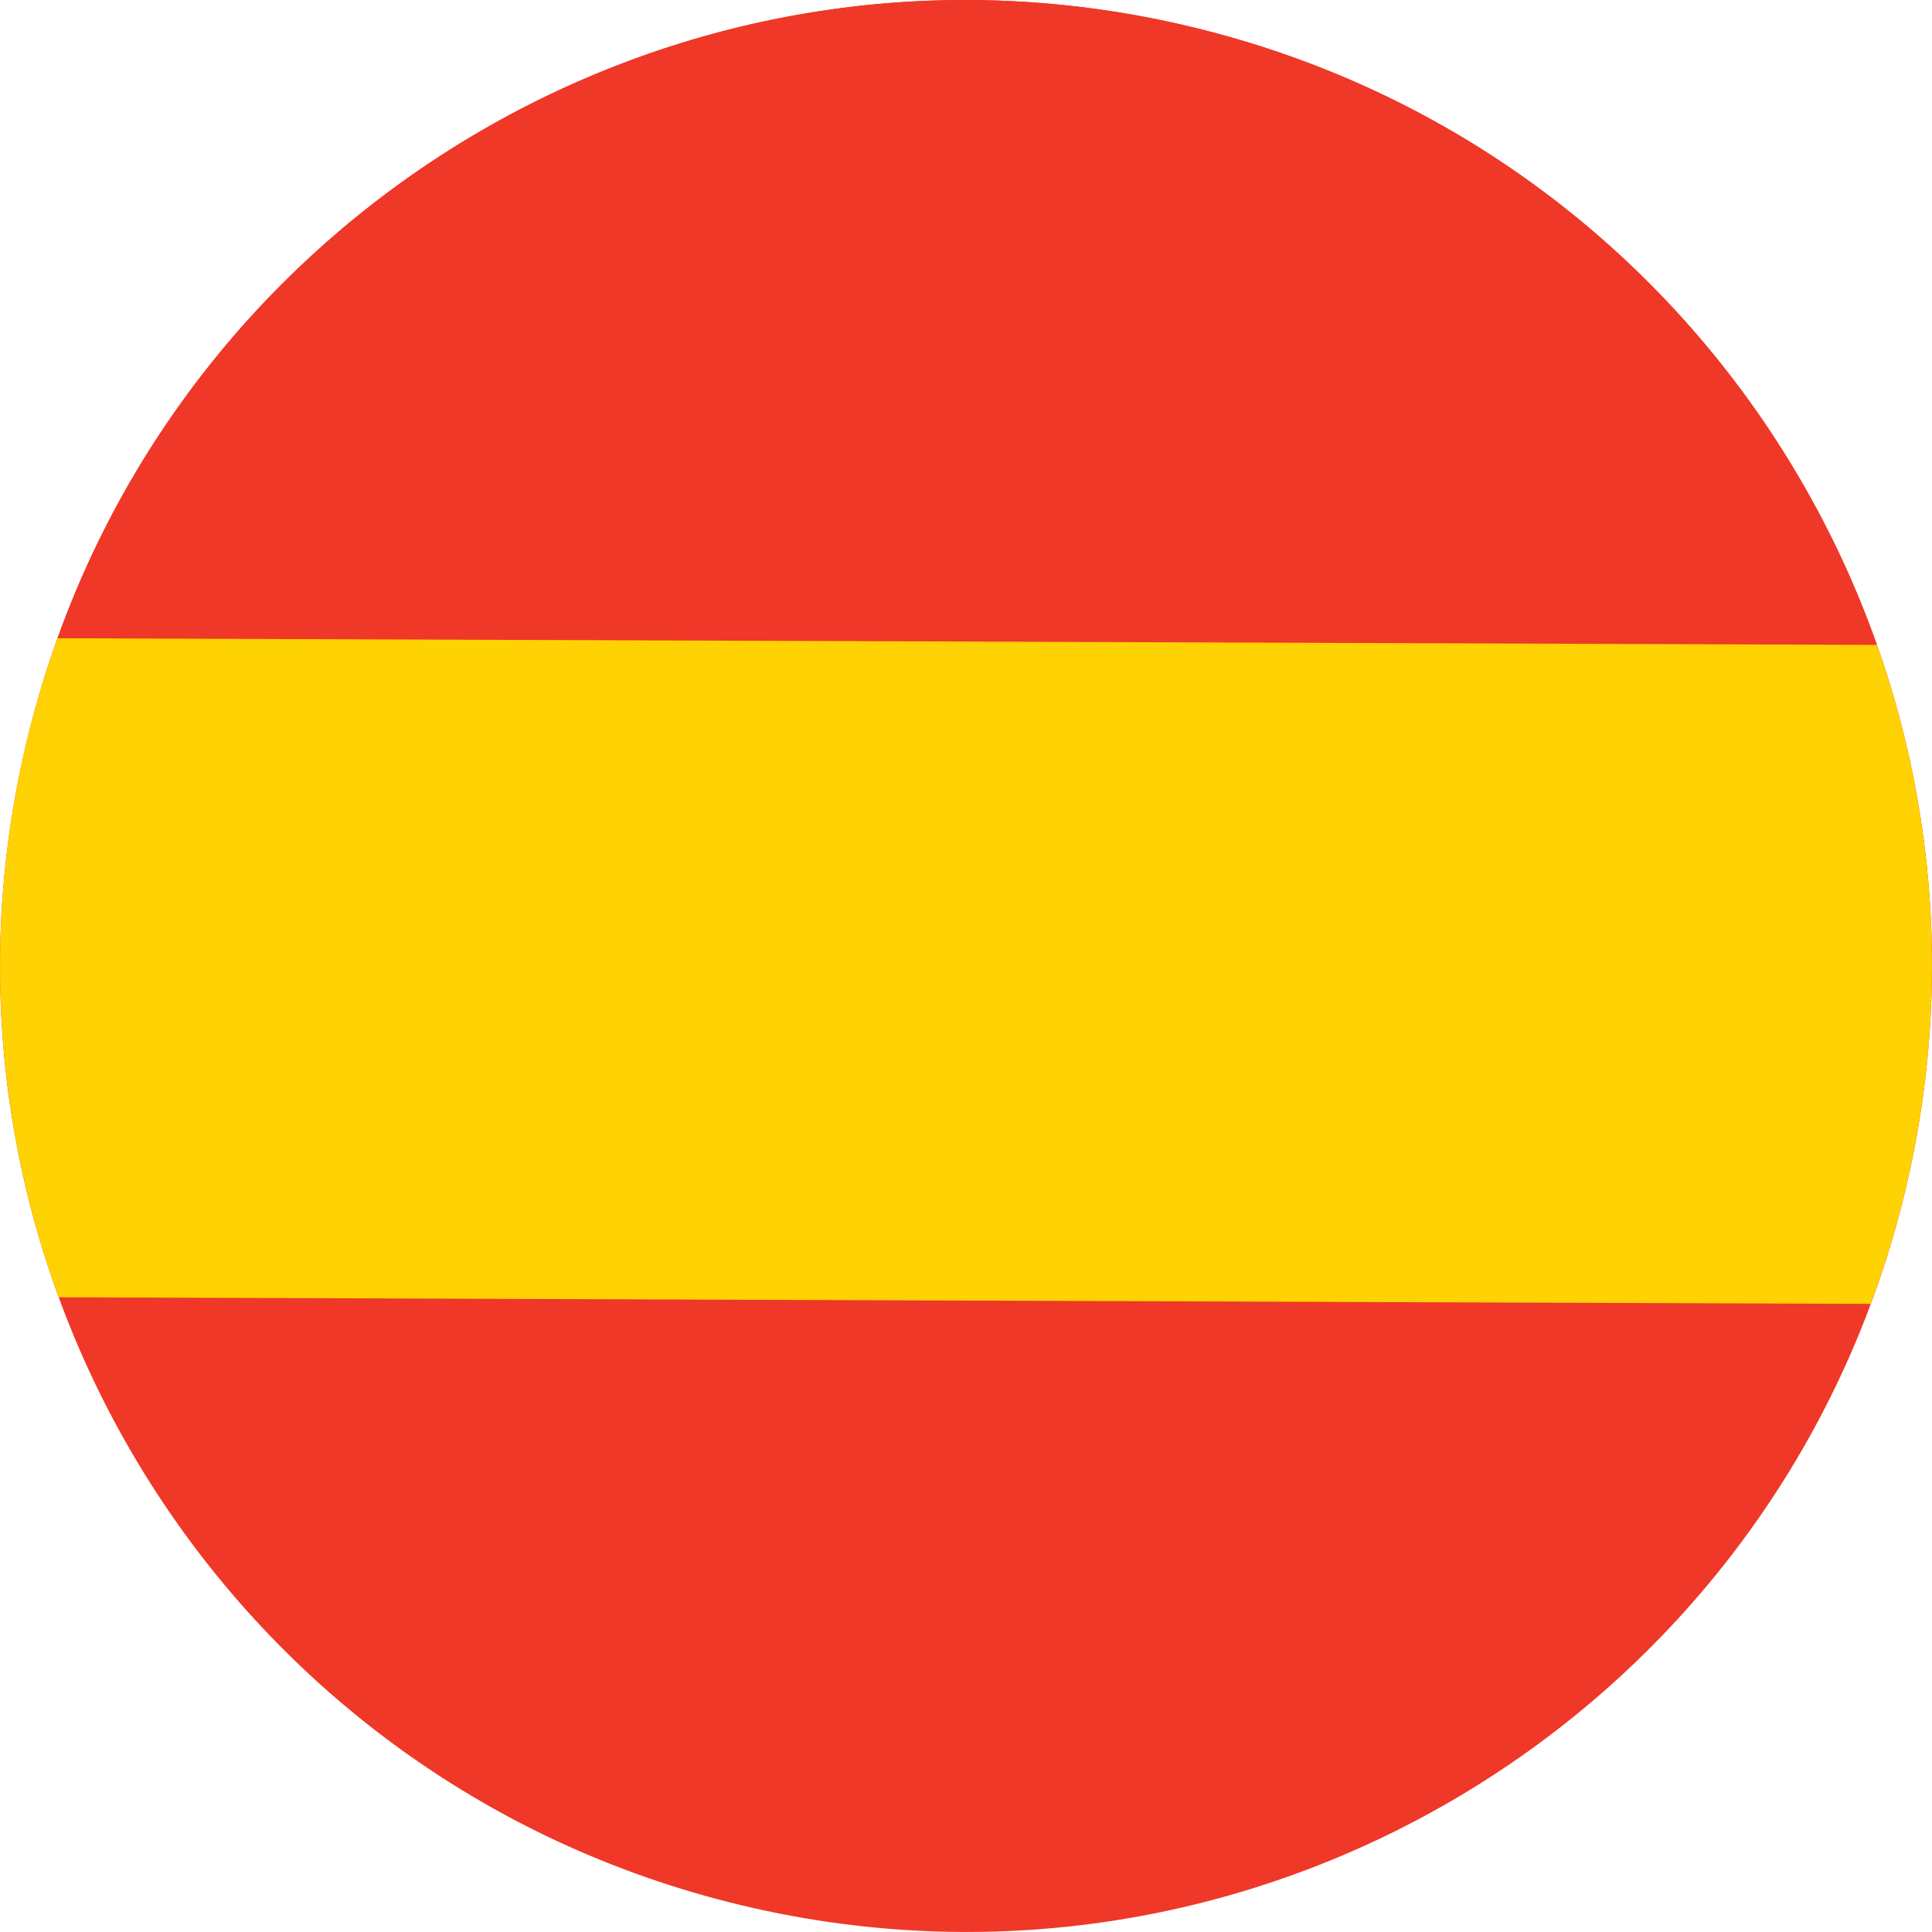
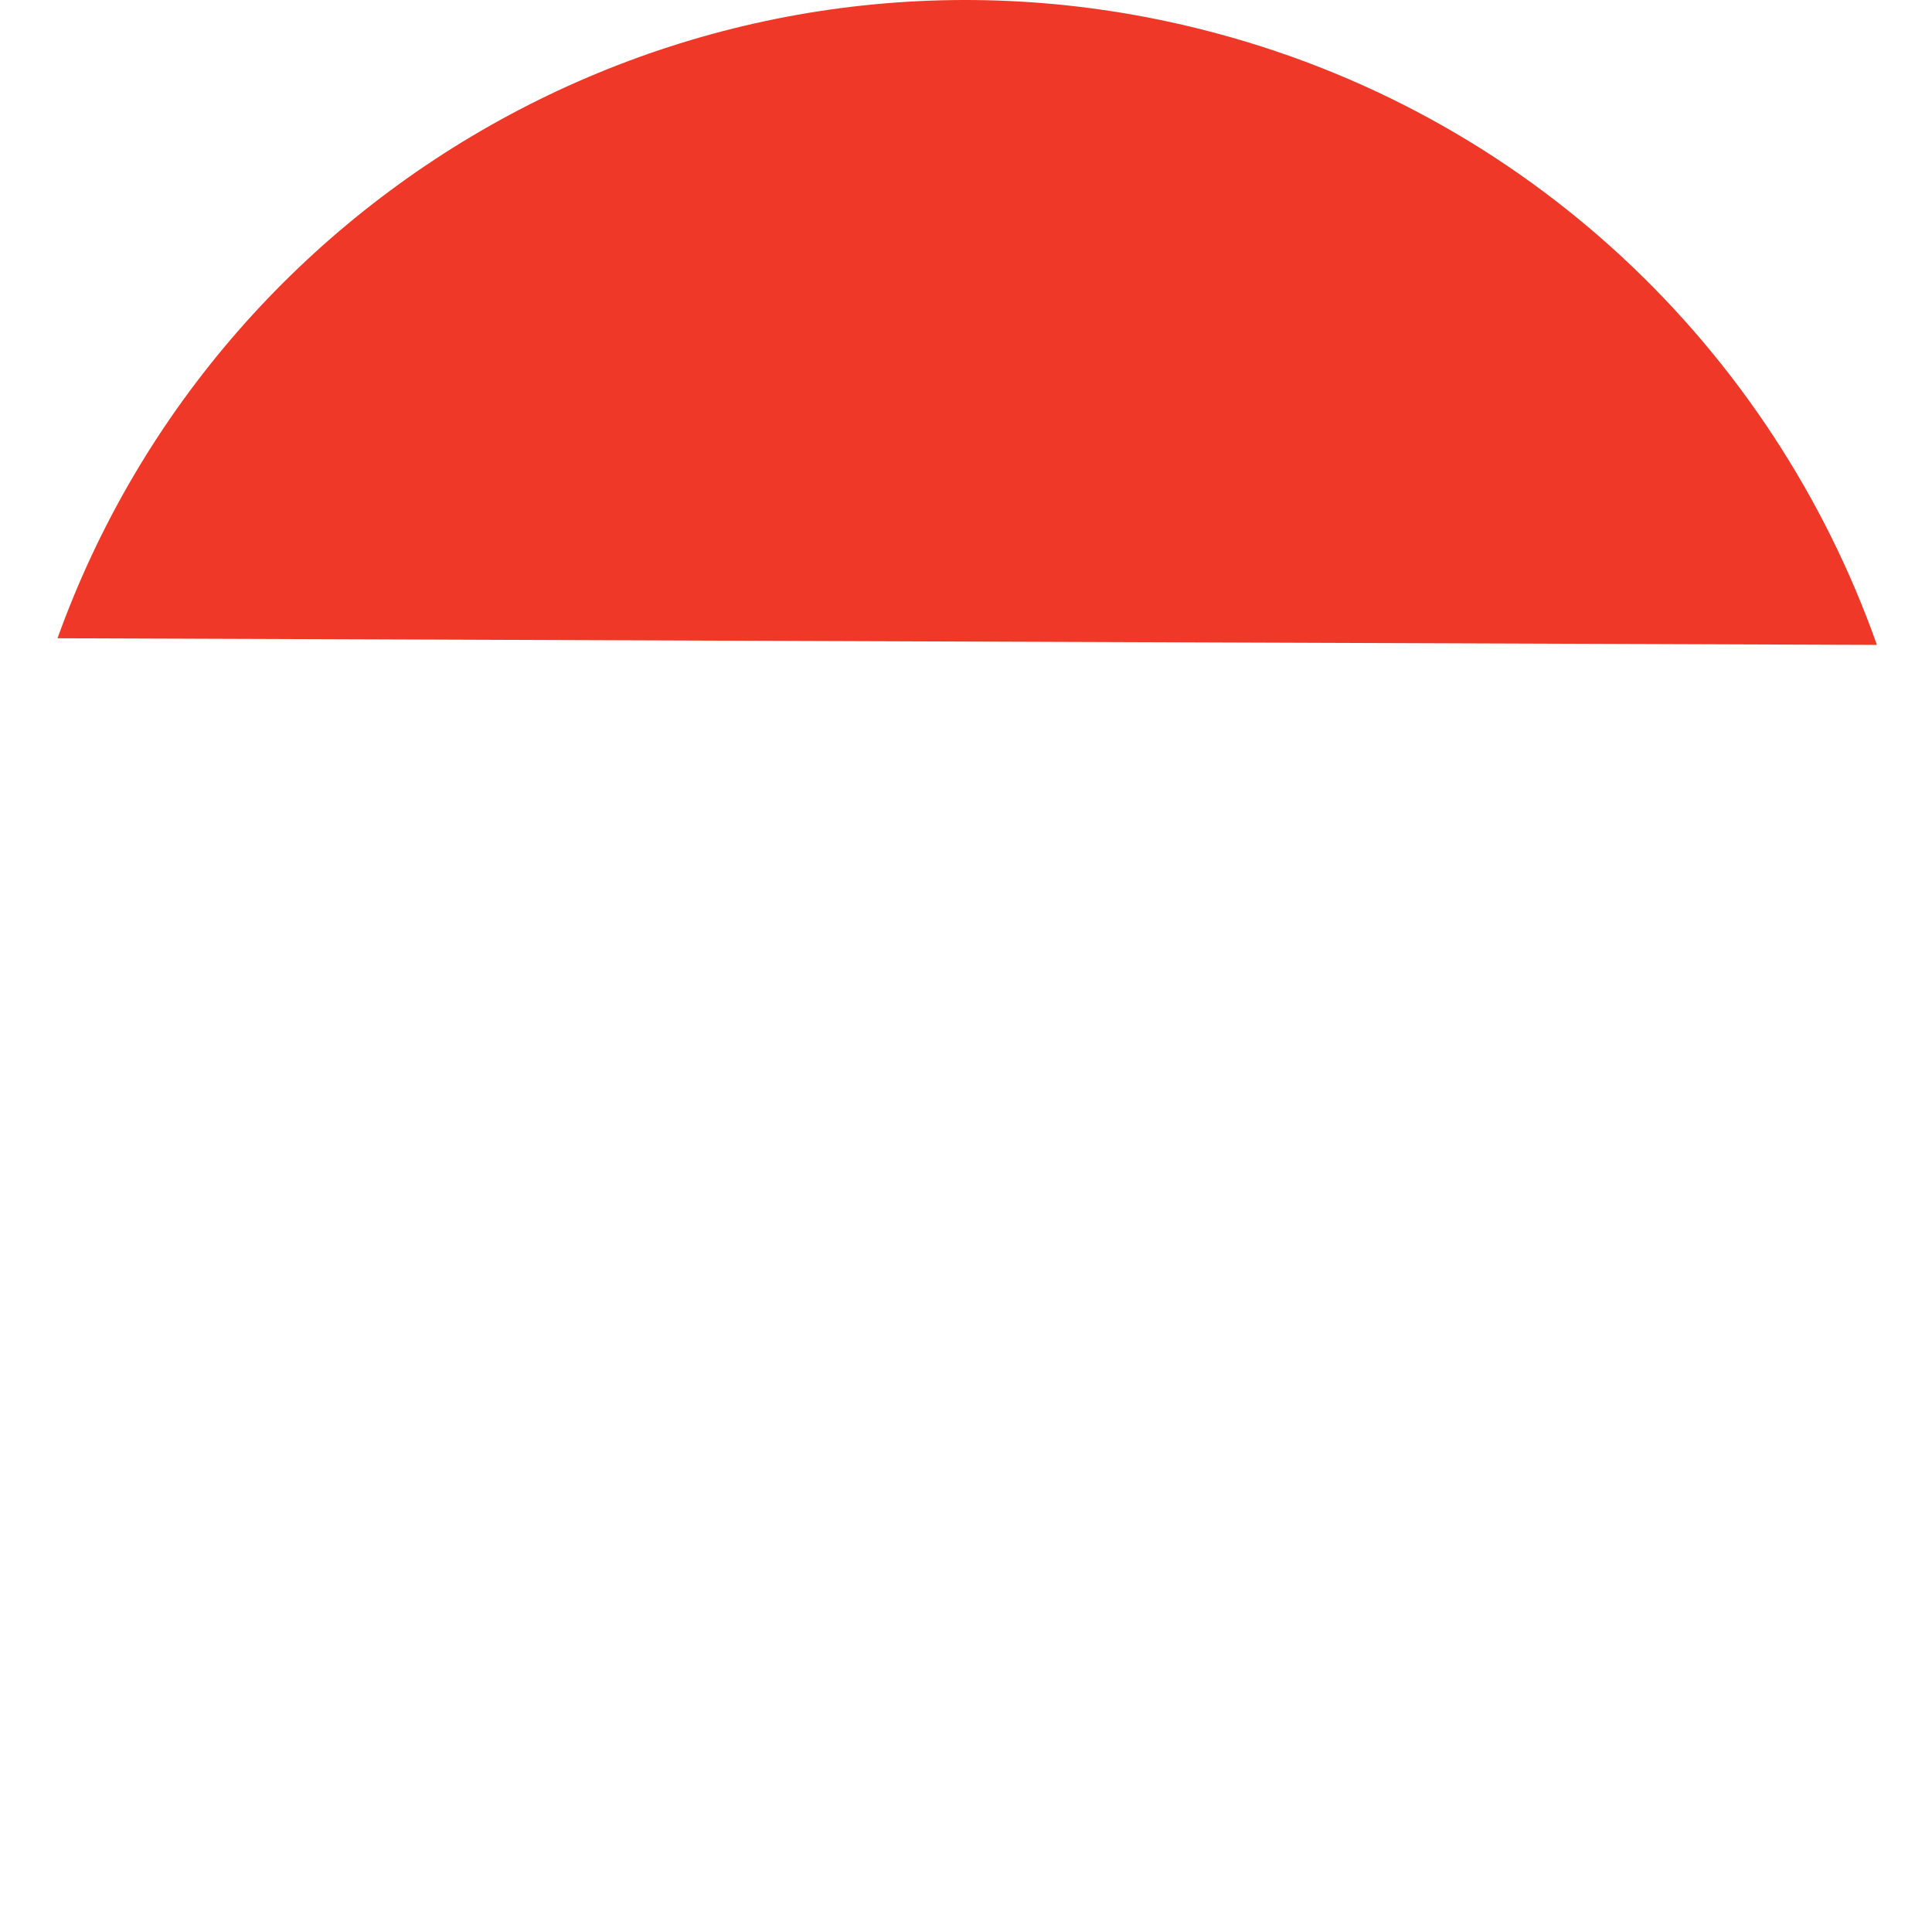
<svg xmlns="http://www.w3.org/2000/svg" version="1.1" id="Layer_1" x="0px" y="0px" viewBox="0 0 394.941 394.934" style="enable-background:new 0 0 394.941 394.934;" xml:space="preserve">
  <g>
    <g>
-       <path style="fill:#EF3827;" d="M6.01,149.336C32.587,43.566,139.863-20.577,245.601,6.006    c105.765,26.573,169.912,133.835,143.338,239.588c-26.584,105.75-133.842,169.922-239.602,143.334    C43.593,362.355-20.589,255.086,6.01,149.336" />
      <path style="fill:#EF3827;" d="M11.758,130.47l371.922,1.361C362.376,71.559,312.261,22.755,245.601,6.006    C146.31-18.956,45.666,36.085,11.758,130.47" />
-       <path style="fill:#FFD203;" d="M390.526,238.761c0.088-0.421,0.178-0.841,0.264-1.261c0.152-0.734,0.3-1.467,0.446-2.198    c0.081-0.426,0.164-0.852,0.245-1.275c0.144-0.759,0.282-1.518,0.416-2.278c0.07-0.383,0.139-0.764,0.205-1.147    c0.161-0.947,0.314-1.897,0.463-2.845c0.029-0.185,0.062-0.374,0.092-0.562c0.173-1.139,0.337-2.279,0.491-3.417    c0.042-0.302,0.077-0.604,0.117-0.905c0.11-0.837,0.217-1.674,0.314-2.509c0.049-0.397,0.093-0.794,0.136-1.191    c0.084-0.75,0.161-1.499,0.237-2.247c0.044-0.413,0.082-0.828,0.123-1.242c0.07-0.755,0.136-1.513,0.197-2.268    c0.032-0.384,0.063-0.77,0.093-1.154c0.066-0.868,0.125-1.737,0.179-2.607c0.018-0.262,0.038-0.526,0.054-0.789    c0.067-1.14,0.125-2.28,0.17-3.418c0.008-0.187,0.014-0.372,0.022-0.556c0.034-0.945,0.065-1.887,0.087-2.83    c0.009-0.358,0.015-0.716,0.021-1.074c0.015-0.778,0.024-1.556,0.031-2.331c0.003-0.391,0.003-0.783,0.004-1.174    c-0.001-0.76-0.004-1.521-0.014-2.282c-0.004-0.375-0.007-0.752-0.013-1.126c-0.014-0.835-0.035-1.667-0.059-2.5    c-0.008-0.289-0.014-0.579-0.025-0.867c-0.076-2.258-0.192-4.511-0.346-6.758c-0.021-0.295-0.044-0.59-0.064-0.886    c-0.061-0.823-0.125-1.645-0.194-2.466c-0.033-0.357-0.066-0.715-0.098-1.073c-0.07-0.774-0.147-1.548-0.227-2.32    c-0.035-0.355-0.072-0.708-0.11-1.062c-0.089-0.821-0.185-1.64-0.286-2.459c-0.035-0.286-0.068-0.575-0.103-0.861    c-0.283-2.239-0.603-4.47-0.96-6.691c-0.033-0.2-0.068-0.399-0.102-0.599c-0.147-0.898-0.298-1.795-0.46-2.689    c-0.054-0.306-0.112-0.612-0.169-0.917c-0.146-0.803-0.299-1.604-0.456-2.403c-0.061-0.319-0.125-0.636-0.19-0.952    c-0.167-0.82-0.335-1.639-0.51-2.457c-0.06-0.272-0.117-0.544-0.177-0.817c-0.222-1.003-0.447-2.002-0.684-3.001l-0.05-0.223    c-0.25-1.046-0.505-2.091-0.77-3.133l-0.003,0c-1.474-5.791-3.204-11.501-5.187-17.11L11.757,130.47    c-2.201,6.128-4.128,12.418-5.748,18.866c-6.656,26.469-7.616,53.029-3.668,78.398c0.017,0.112,0.035,0.225,0.052,0.338    c0.145,0.927,0.297,1.852,0.457,2.775c0.035,0.193,0.069,0.389,0.103,0.585c0.15,0.864,0.307,1.727,0.469,2.588    c0.049,0.257,0.1,0.512,0.148,0.768c0.158,0.814,0.319,1.627,0.485,2.438c0.063,0.306,0.129,0.611,0.192,0.918    c0.164,0.769,0.326,1.538,0.499,2.306c0.08,0.358,0.165,0.715,0.247,1.074c0.165,0.719,0.328,1.437,0.501,2.153    c0.132,0.543,0.271,1.083,0.406,1.625c0.203,0.812,0.409,1.621,0.623,2.429c0.211,0.8,0.423,1.597,0.644,2.39    c0.098,0.352,0.198,0.701,0.298,1.05c0.214,0.754,0.429,1.508,0.652,2.259c0.104,0.352,0.213,0.703,0.319,1.055    c0.228,0.748,0.455,1.495,0.691,2.242c0.109,0.346,0.222,0.69,0.331,1.034c0.241,0.75,0.486,1.499,0.737,2.247    c0.113,0.336,0.227,0.673,0.342,1.008c0.256,0.754,0.518,1.506,0.783,2.255c0.063,0.175,0.12,0.352,0.183,0.527l0.006,0    c0.166,0.464,0.327,0.929,0.498,1.391l370.411,1.355c0.169-0.46,0.325-0.927,0.494-1.388l0.026,0    c0.42-1.154,0.819-2.321,1.218-3.486c0.039-0.115,0.08-0.228,0.12-0.34c0.518-1.523,1.018-3.054,1.502-4.596    c0.068-0.215,0.139-0.428,0.207-0.645c0.446-1.44,0.872-2.891,1.289-4.348c0.088-0.306,0.184-0.607,0.27-0.916    c0.486-1.734,0.953-3.477,1.393-5.235c0.287-1.136,0.56-2.271,0.824-3.407c0.086-0.363,0.164-0.726,0.248-1.091    C390.184,240.318,390.359,239.539,390.526,238.761" />
    </g>
  </g>
</svg>